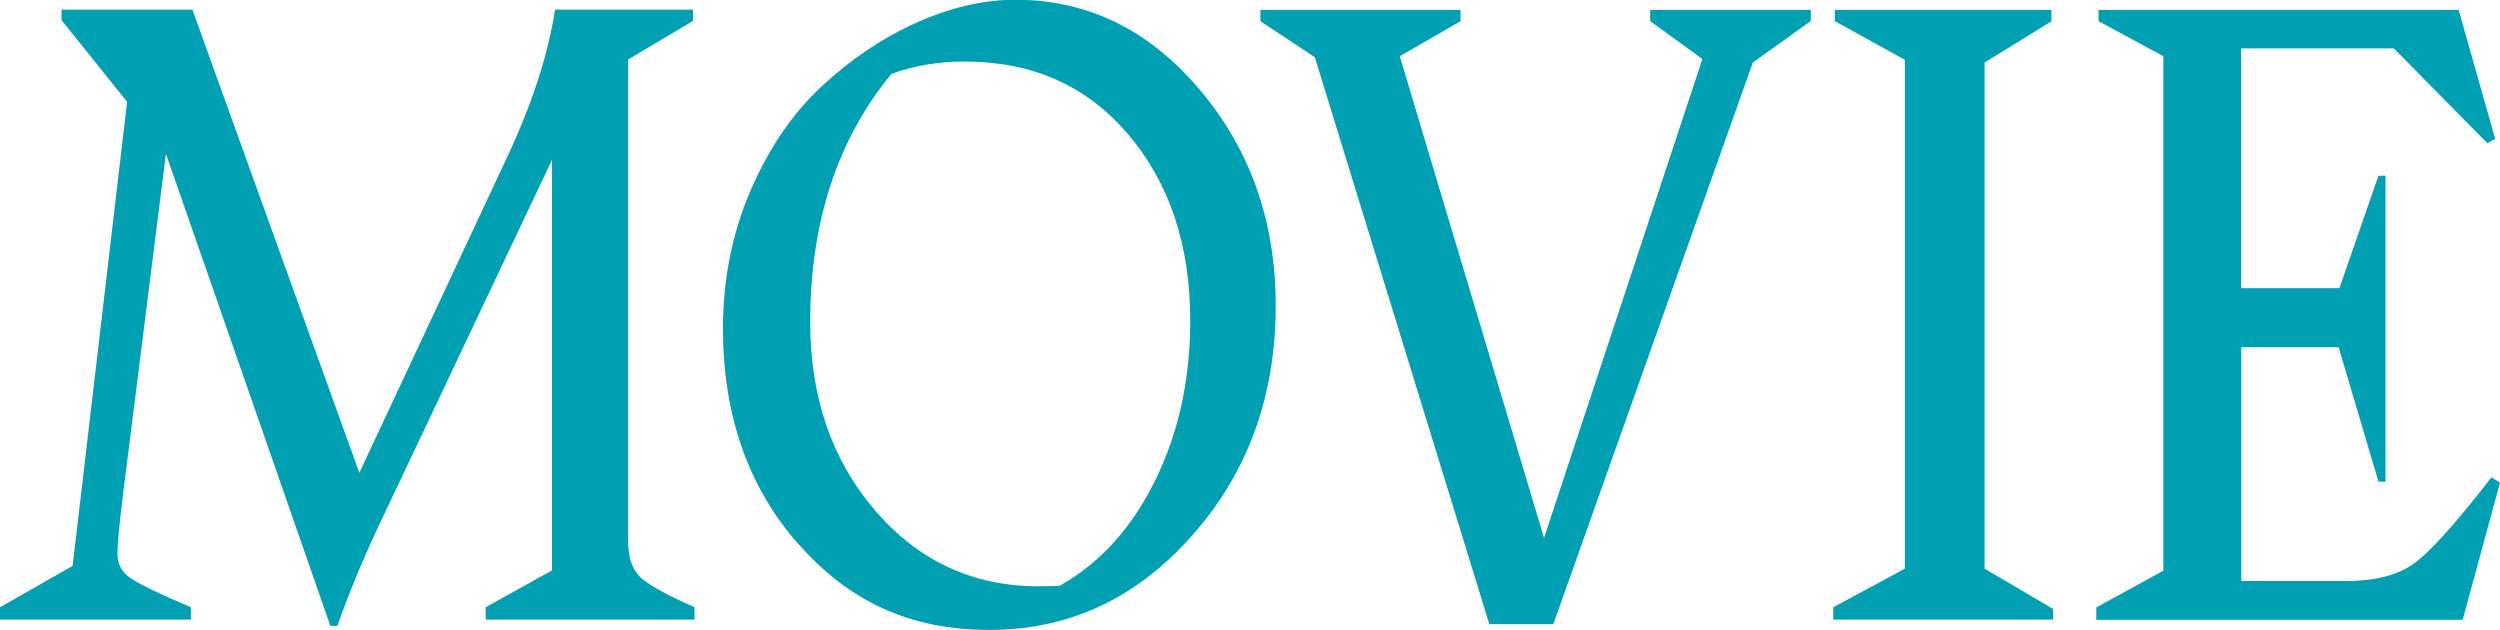
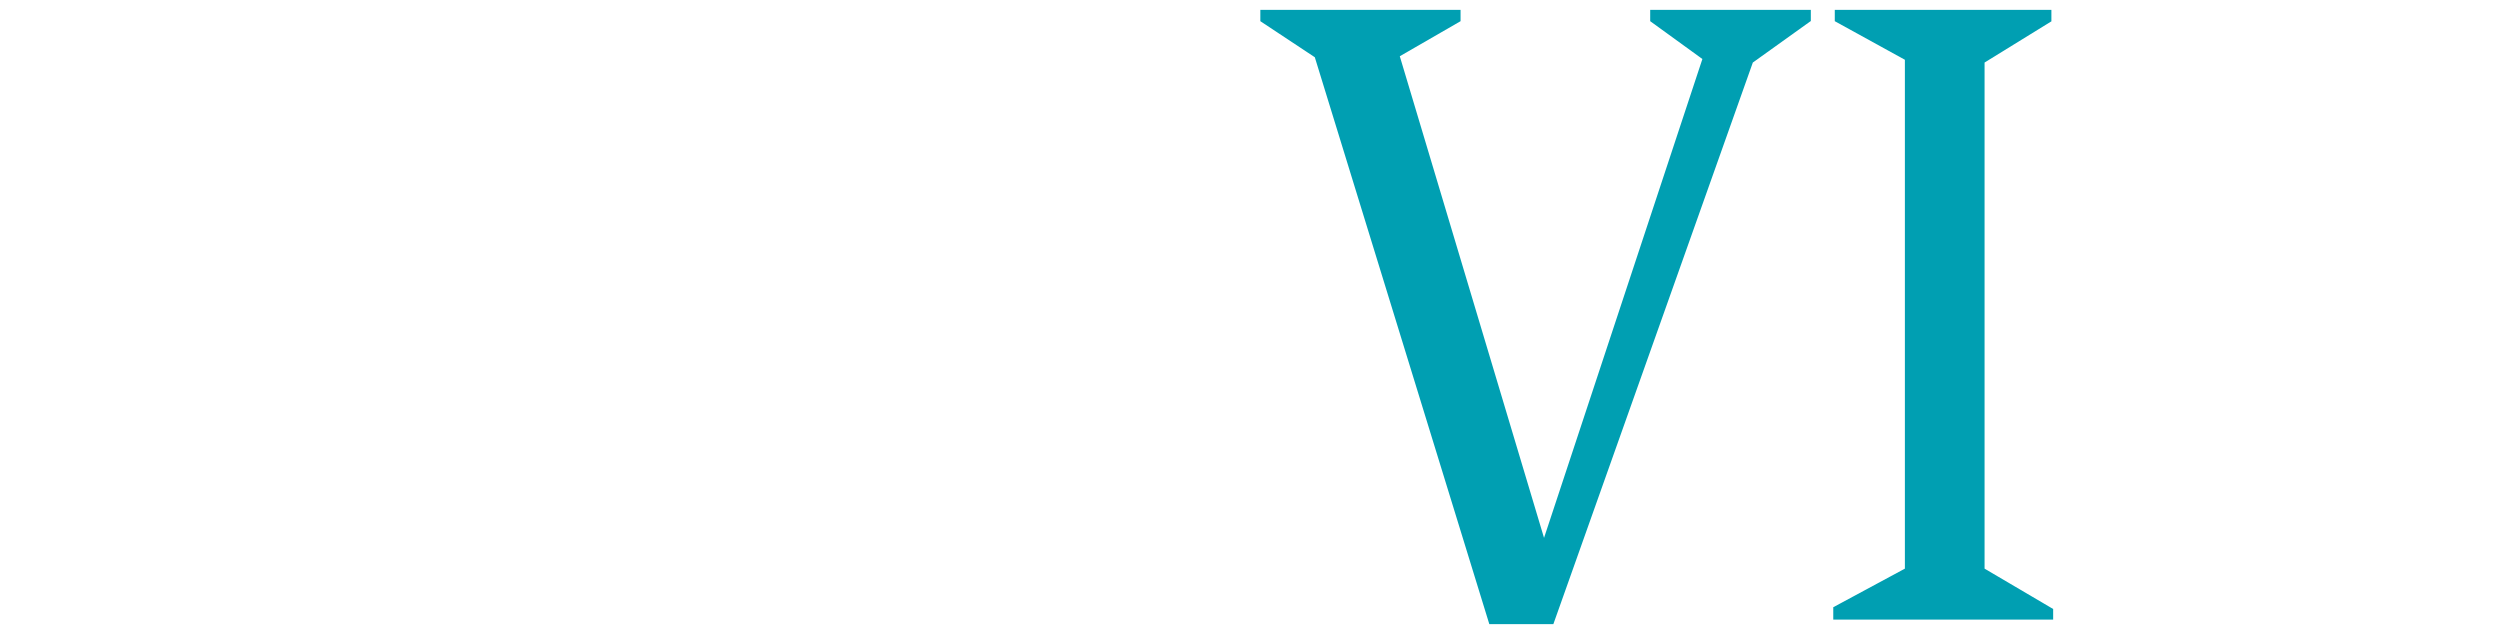
<svg xmlns="http://www.w3.org/2000/svg" id="b" viewBox="0 0 99.14 24.99">
  <defs>
    <style>.d{fill:#009fb2;}</style>
  </defs>
  <g id="c">
-     <path class="d" d="m25.33,22.83c.28.3,1.01.72,2.21,1.25v.49h-8.28v-.49l2.63-1.46V6.34l-6.62,13.98c-.78,1.63-1.41,3.12-1.89,4.5h-.28L6.58,6.1l-1.7,13.49c-.14,1.14-.22,1.93-.22,2.37,0,.4.16.71.48.94.32.23,1.13.63,2.43,1.18v.49H0v-.49l2.88-1.64L5.04,4.04,2.44.8v-.42h5.19l6.62,18.37,5.81-12.41c1.03-2.18,1.68-4.17,1.95-5.96h5.47v.45l-2.57,1.53v19.1c0,.6.14,1.06.42,1.36Z" />
-     <path class="d" d="m31.67,21.59c-2-2.27-3-5.12-3-8.56,0-1.97.37-3.8,1.1-5.49.73-1.68,1.67-3.06,2.83-4.13,1.15-1.07,2.4-1.91,3.74-2.51,1.34-.6,2.65-.91,3.93-.91,2.86,0,5.3,1.19,7.31,3.57,2.01,2.38,3.01,5.23,3.01,8.56,0,3.58-1.1,6.62-3.31,9.11-2.21,2.5-4.88,3.75-8.04,3.75s-5.57-1.13-7.57-3.4Zm10.39,1.62c1.59-.91,2.84-2.3,3.76-4.18.92-1.88,1.38-3.98,1.38-6.31,0-3-.82-5.46-2.46-7.39-1.64-1.93-3.8-2.89-6.48-2.89-1.03,0-2,.16-2.91.49-2.14,2.6-3.22,5.88-3.22,9.83,0,3,.86,5.49,2.58,7.49,1.72,2,3.88,3,6.48,3,.39,0,.68-.01.87-.03Z" />
    <path class="d" d="m71.8.84l-2.29,1.64-7.91,22.27h-2.54l-6.92-22.48-2.16-1.43v-.45h7.94v.45l-2.41,1.39,5.72,19.1,6.28-18.99-2.07-1.5v-.45h6.37v.45Z" />
    <path class="d" d="m81.36.84l-2.66,1.64v20.07l2.72,1.6v.42h-8.72v-.49l2.84-1.53V2.37l-2.78-1.53v-.45h8.59v.45Z" />
-     <path class="d" d="m98.95,5.51l-.31.17-3.71-3.76h-6.06v9.51h3.9l1.55-4.46h.28v12.13h-.28l-1.58-5.33h-3.86v9.27h4.17c1.11,0,1.99-.22,2.63-.66.64-.44,1.68-1.59,3.12-3.45l.34.21-1.48,5.44h-14.53v-.49l2.66-1.46V2.23l-2.57-1.39v-.45h14.28l1.45,5.12Z" />
  </g>
</svg>